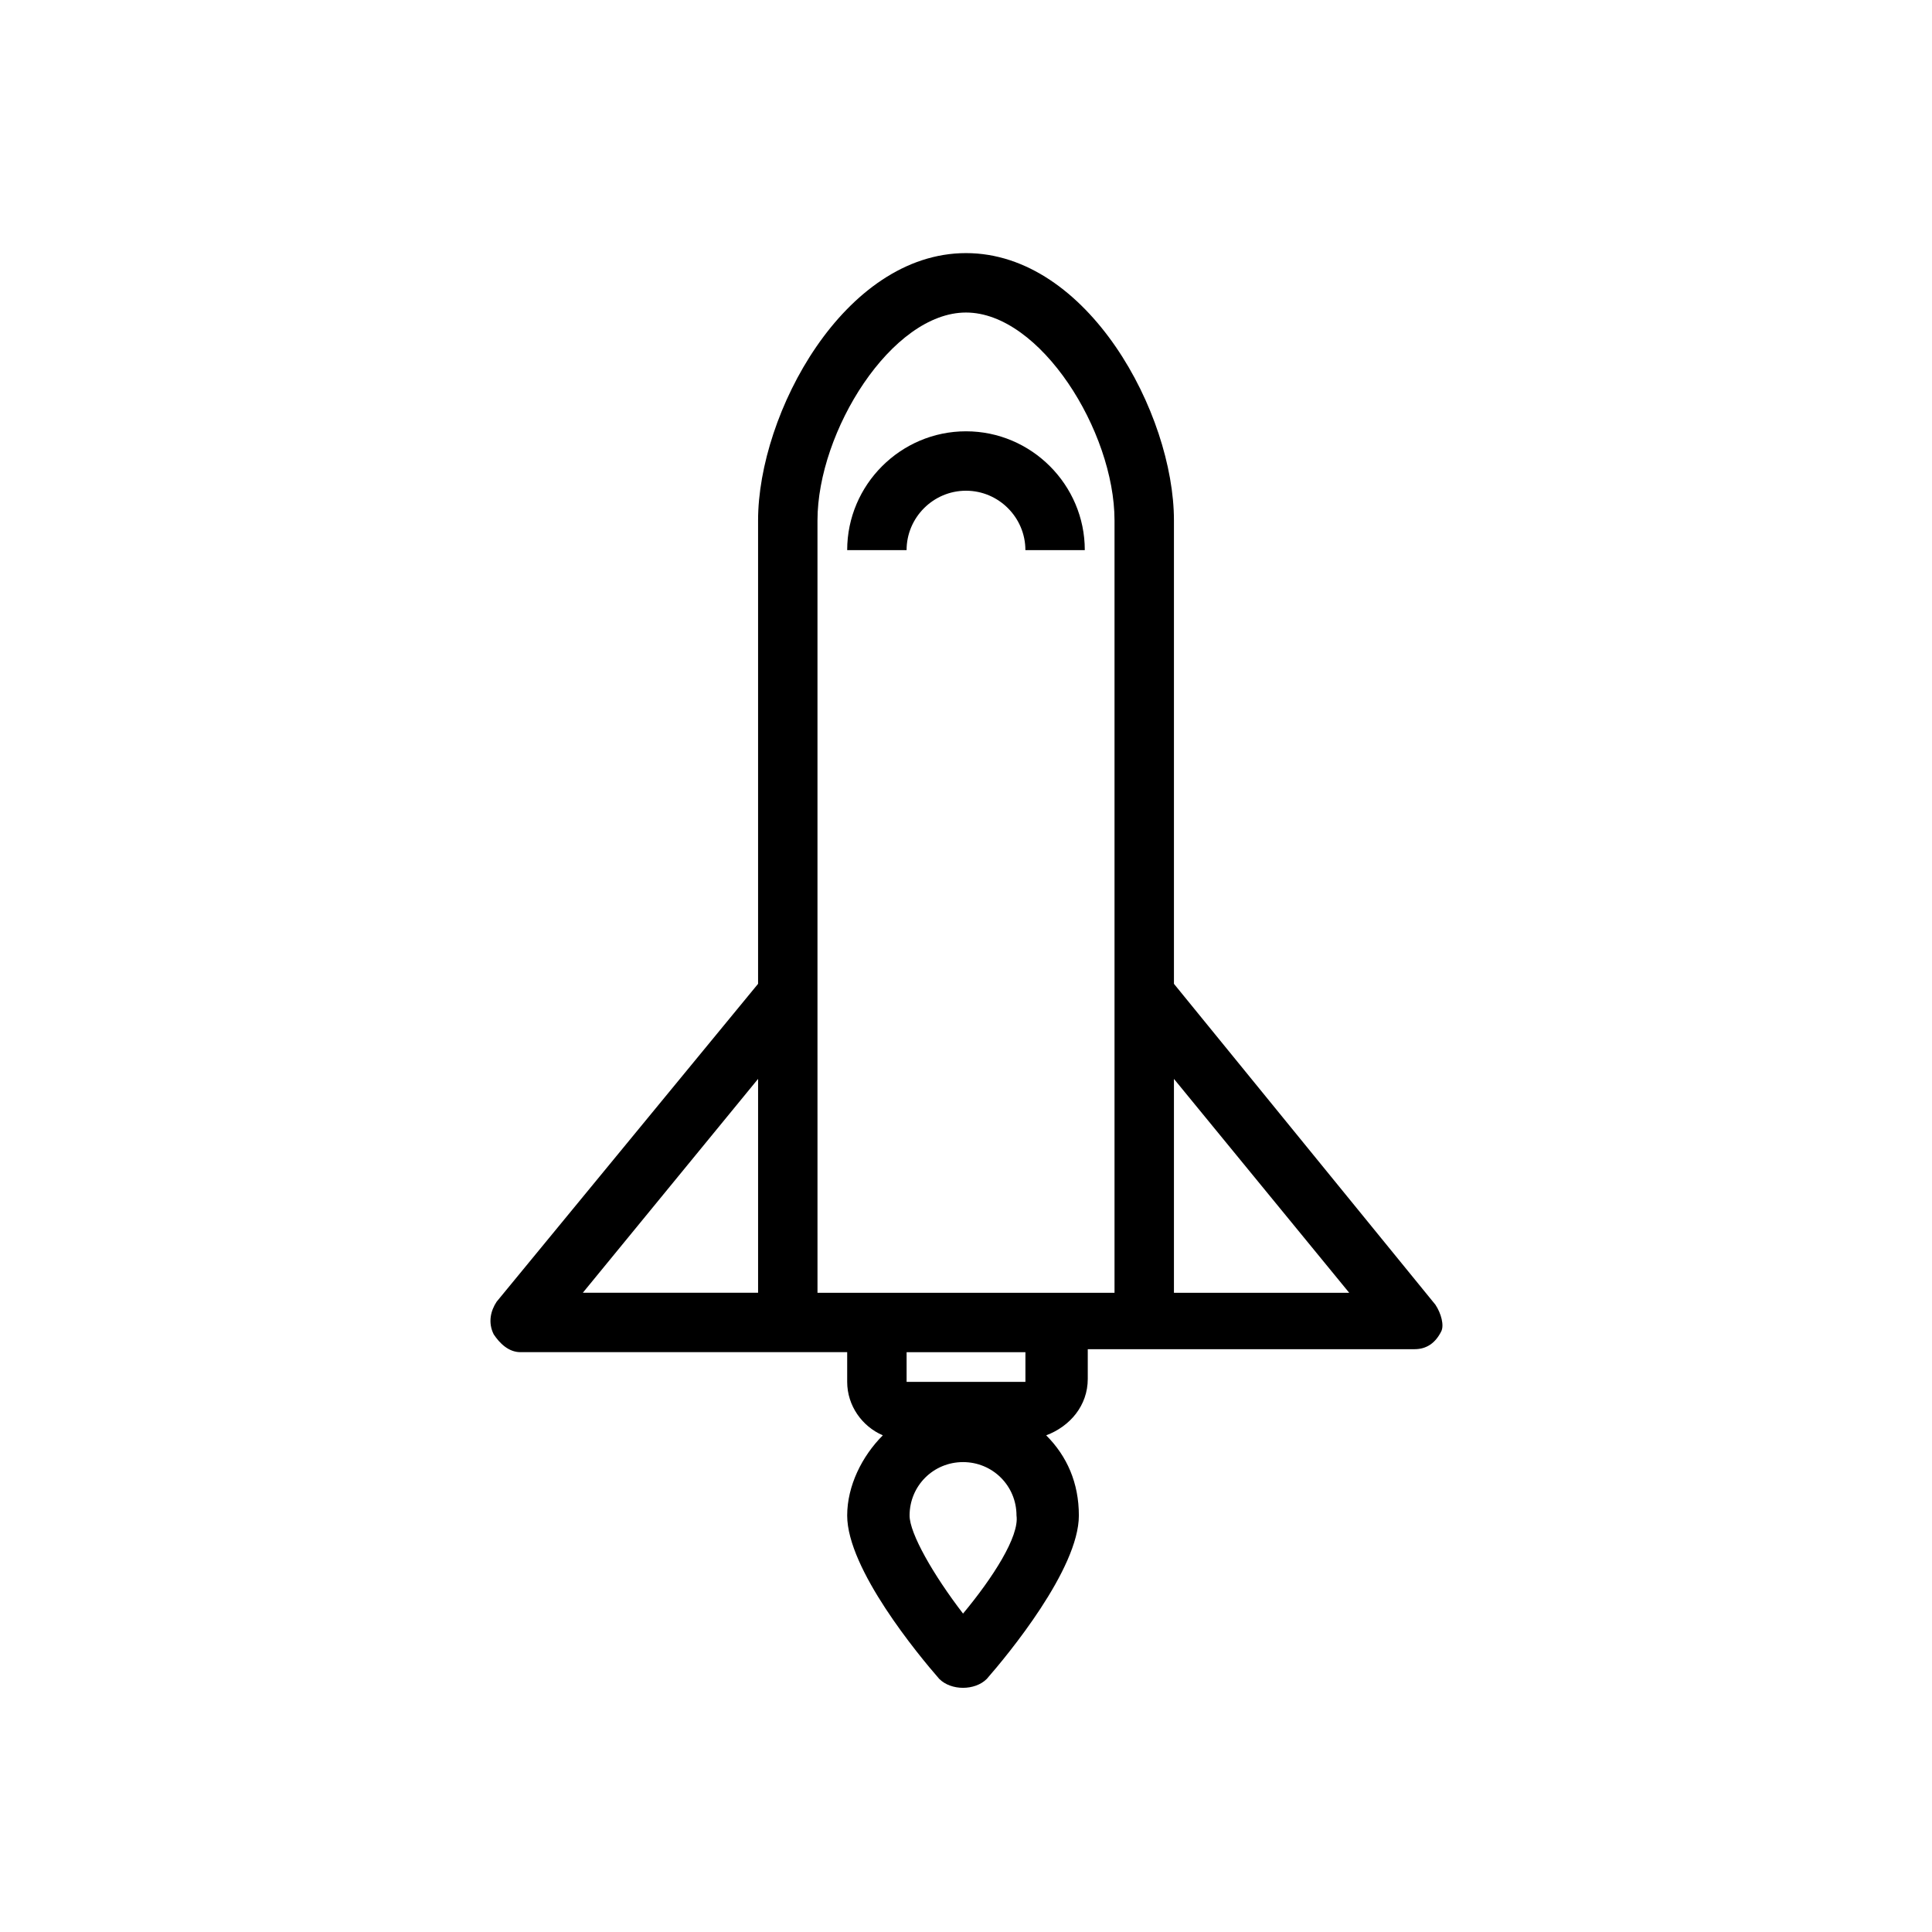
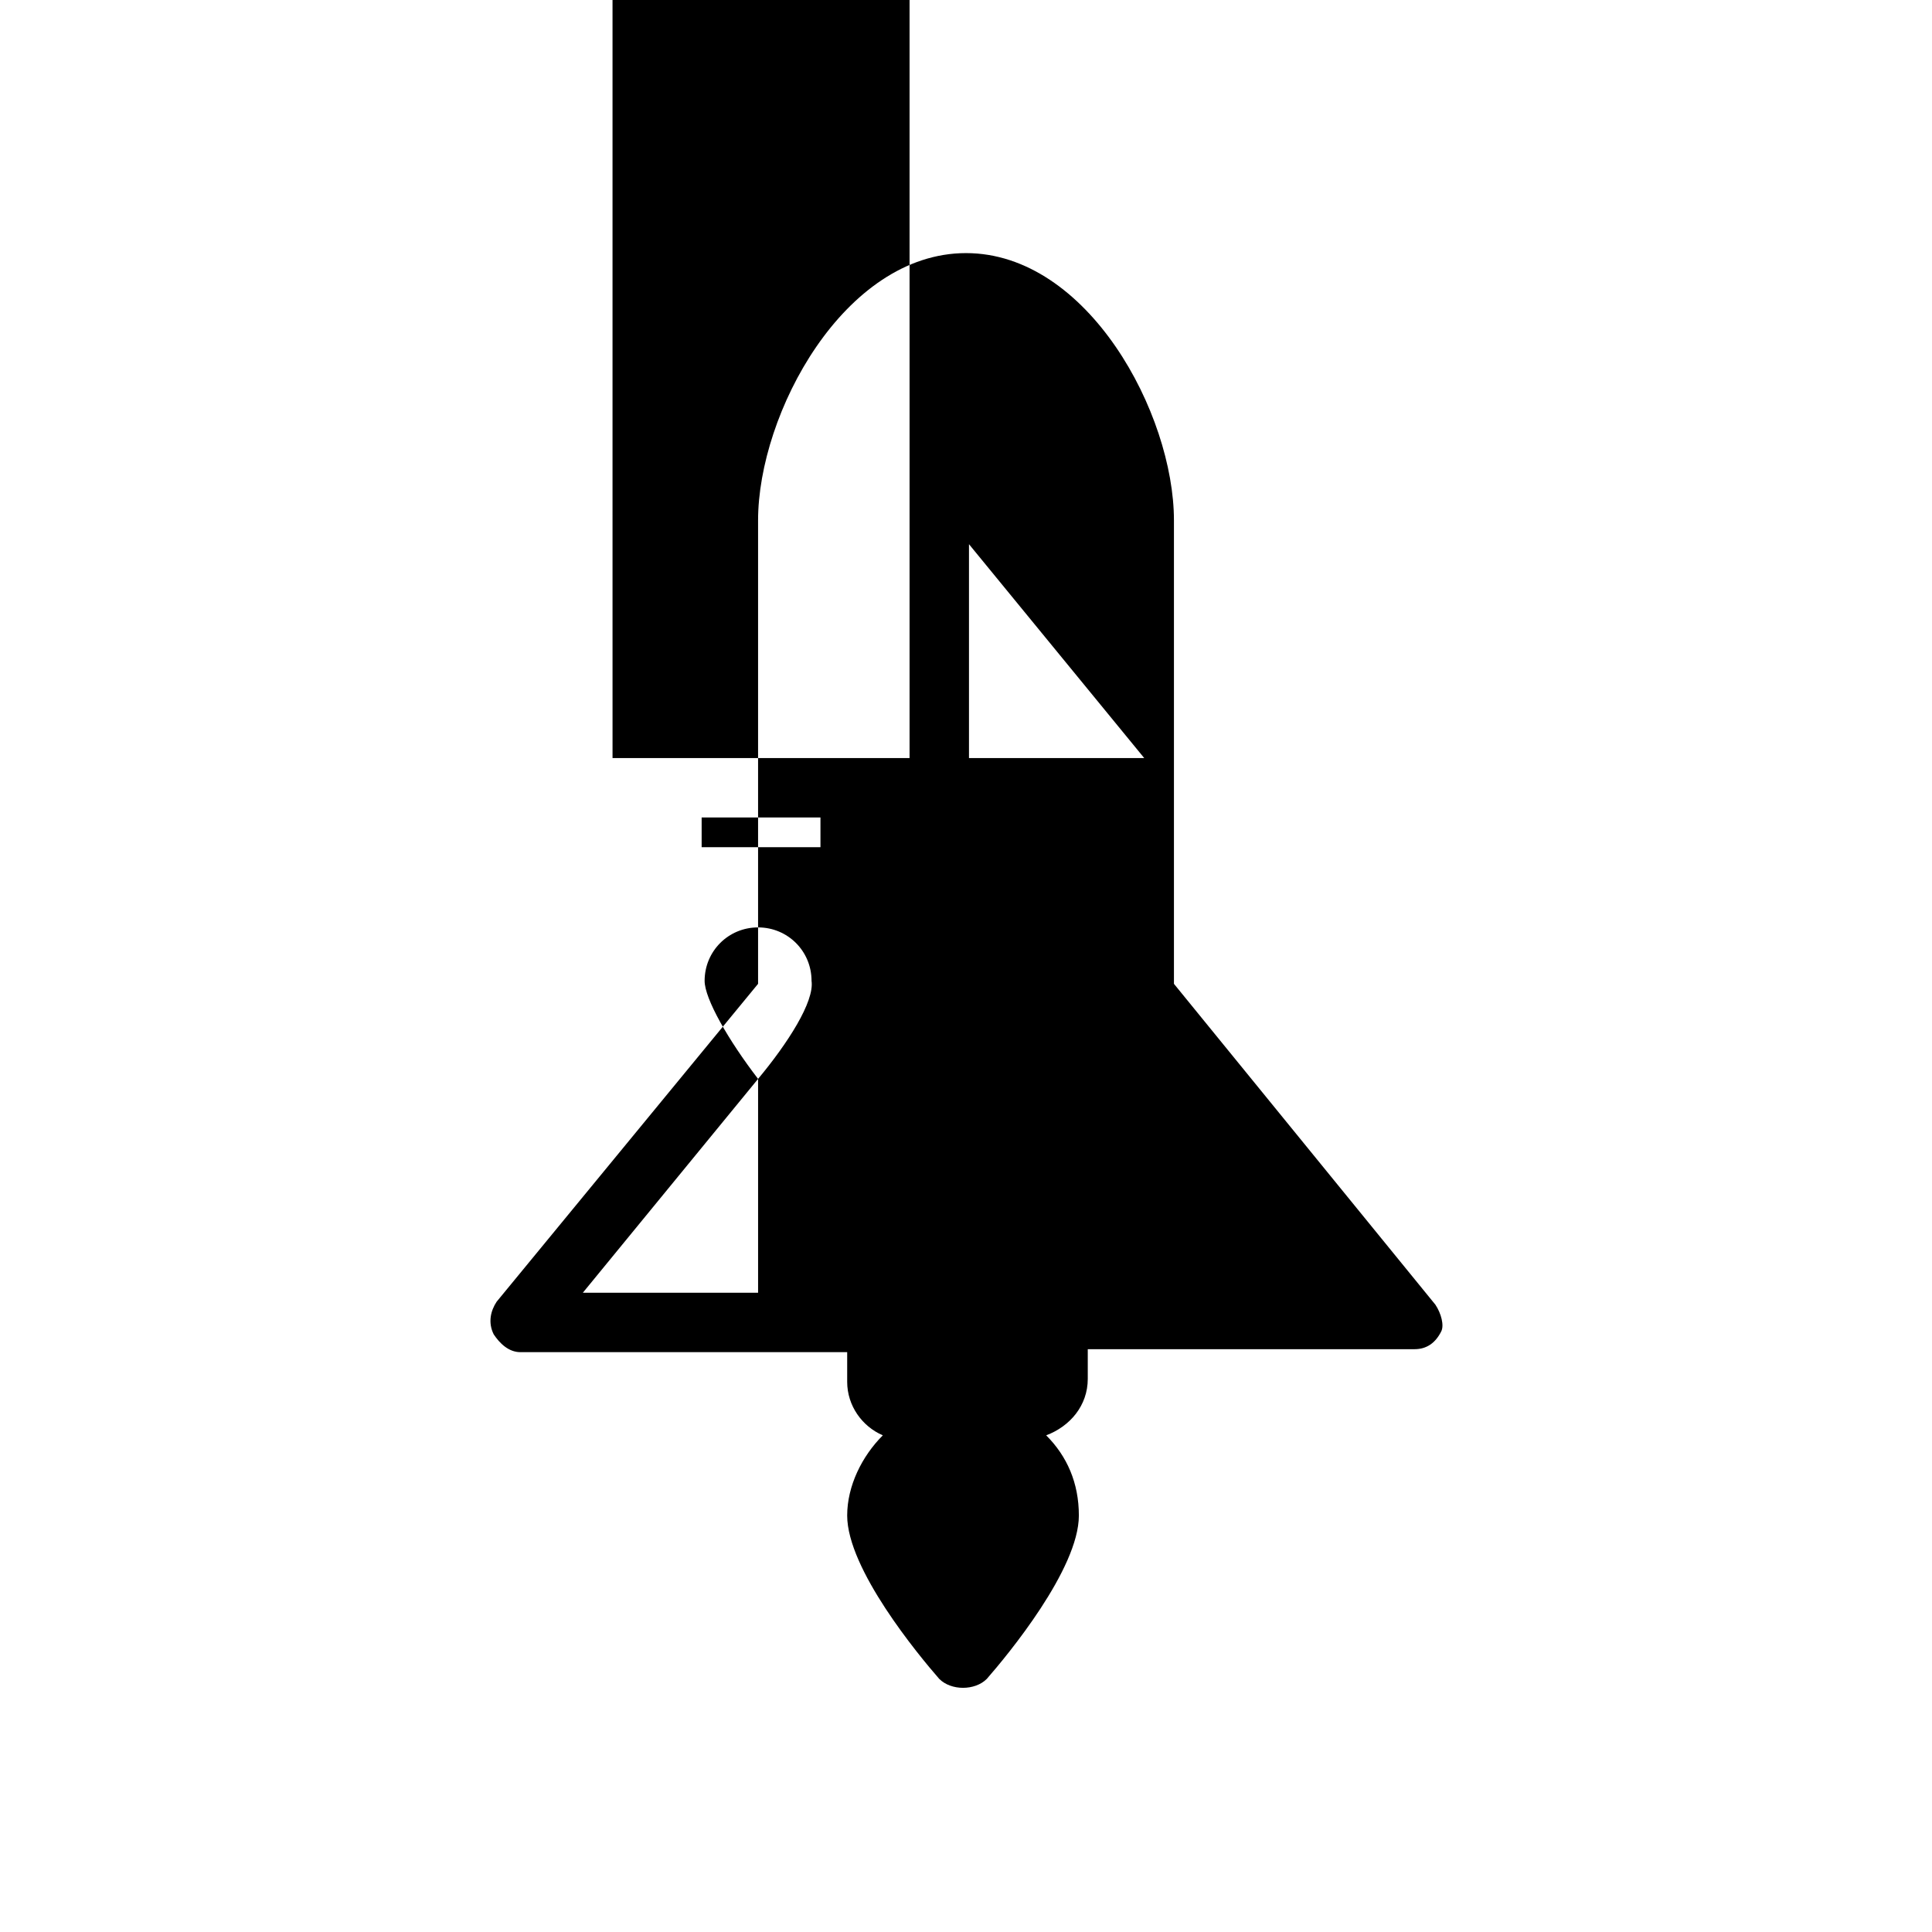
<svg xmlns="http://www.w3.org/2000/svg" fill="#000000" width="800px" height="800px" version="1.1" viewBox="144 144 512 512">
  <g>
-     <path d="m400 258.3c-17.32 0-31.488 14.168-31.488 31.488h15.742c0-8.66 7.086-15.742 15.742-15.742 8.66 0 15.742 7.086 15.742 15.742h15.742c0.008-17.316-14.164-31.488-31.48-31.488z" />
-     <path d="m524.38 489.74-69.273-85.016v-122.8c0-28.34-22.828-70.848-55.105-70.848-32.273 0-55.105 42.508-55.105 70.848v122.8l-69.273 84.23c-1.574 2.363-2.363 5.512-0.789 8.66 1.574 2.363 3.938 4.723 7.086 4.723h86.59v7.871c0 6.297 3.938 11.809 9.445 14.168-5.512 5.512-9.445 13.383-9.445 21.254 0 14.168 18.895 37 24.402 43.297 1.574 1.574 3.938 2.363 6.297 2.363 2.363 0 4.723-0.789 6.297-2.363 5.512-6.297 24.402-29.125 24.402-43.297 0-8.66-3.148-15.742-8.66-21.254 6.297-2.363 11.02-7.871 11.02-14.957v-7.871h86.59c3.148 0 5.512-1.574 7.086-4.723 0.801-1.574 0.012-4.723-1.562-7.086zm-179.48-59.824v56.676h-46.445zm54.316 141.7c-7.871-10.234-14.168-21.254-14.168-25.977 0-7.871 6.297-14.168 14.168-14.168 7.871 0 14.168 6.297 14.168 14.168 0.789 5.508-6.297 16.531-14.168 25.977zm16.531-61.402h-31.488v-7.871h31.488zm0-23.617h-55.102l-0.004-78.719v-125.95c0-23.617 19.68-55.105 39.359-55.105 19.68 0 39.359 31.488 39.359 55.105v204.67zm39.359 0v-56.68l46.445 56.68z" />
+     <path d="m524.38 489.74-69.273-85.016v-122.8c0-28.34-22.828-70.848-55.105-70.848-32.273 0-55.105 42.508-55.105 70.848v122.8l-69.273 84.23c-1.574 2.363-2.363 5.512-0.789 8.66 1.574 2.363 3.938 4.723 7.086 4.723h86.59v7.871c0 6.297 3.938 11.809 9.445 14.168-5.512 5.512-9.445 13.383-9.445 21.254 0 14.168 18.895 37 24.402 43.297 1.574 1.574 3.938 2.363 6.297 2.363 2.363 0 4.723-0.789 6.297-2.363 5.512-6.297 24.402-29.125 24.402-43.297 0-8.66-3.148-15.742-8.66-21.254 6.297-2.363 11.02-7.871 11.02-14.957v-7.871h86.59c3.148 0 5.512-1.574 7.086-4.723 0.801-1.574 0.012-4.723-1.562-7.086zm-179.48-59.824v56.676h-46.445zc-7.871-10.234-14.168-21.254-14.168-25.977 0-7.871 6.297-14.168 14.168-14.168 7.871 0 14.168 6.297 14.168 14.168 0.789 5.508-6.297 16.531-14.168 25.977zm16.531-61.402h-31.488v-7.871h31.488zm0-23.617h-55.102l-0.004-78.719v-125.95c0-23.617 19.68-55.105 39.359-55.105 19.68 0 39.359 31.488 39.359 55.105v204.67zm39.359 0v-56.68l46.445 56.68z" />
  </g>
</svg>